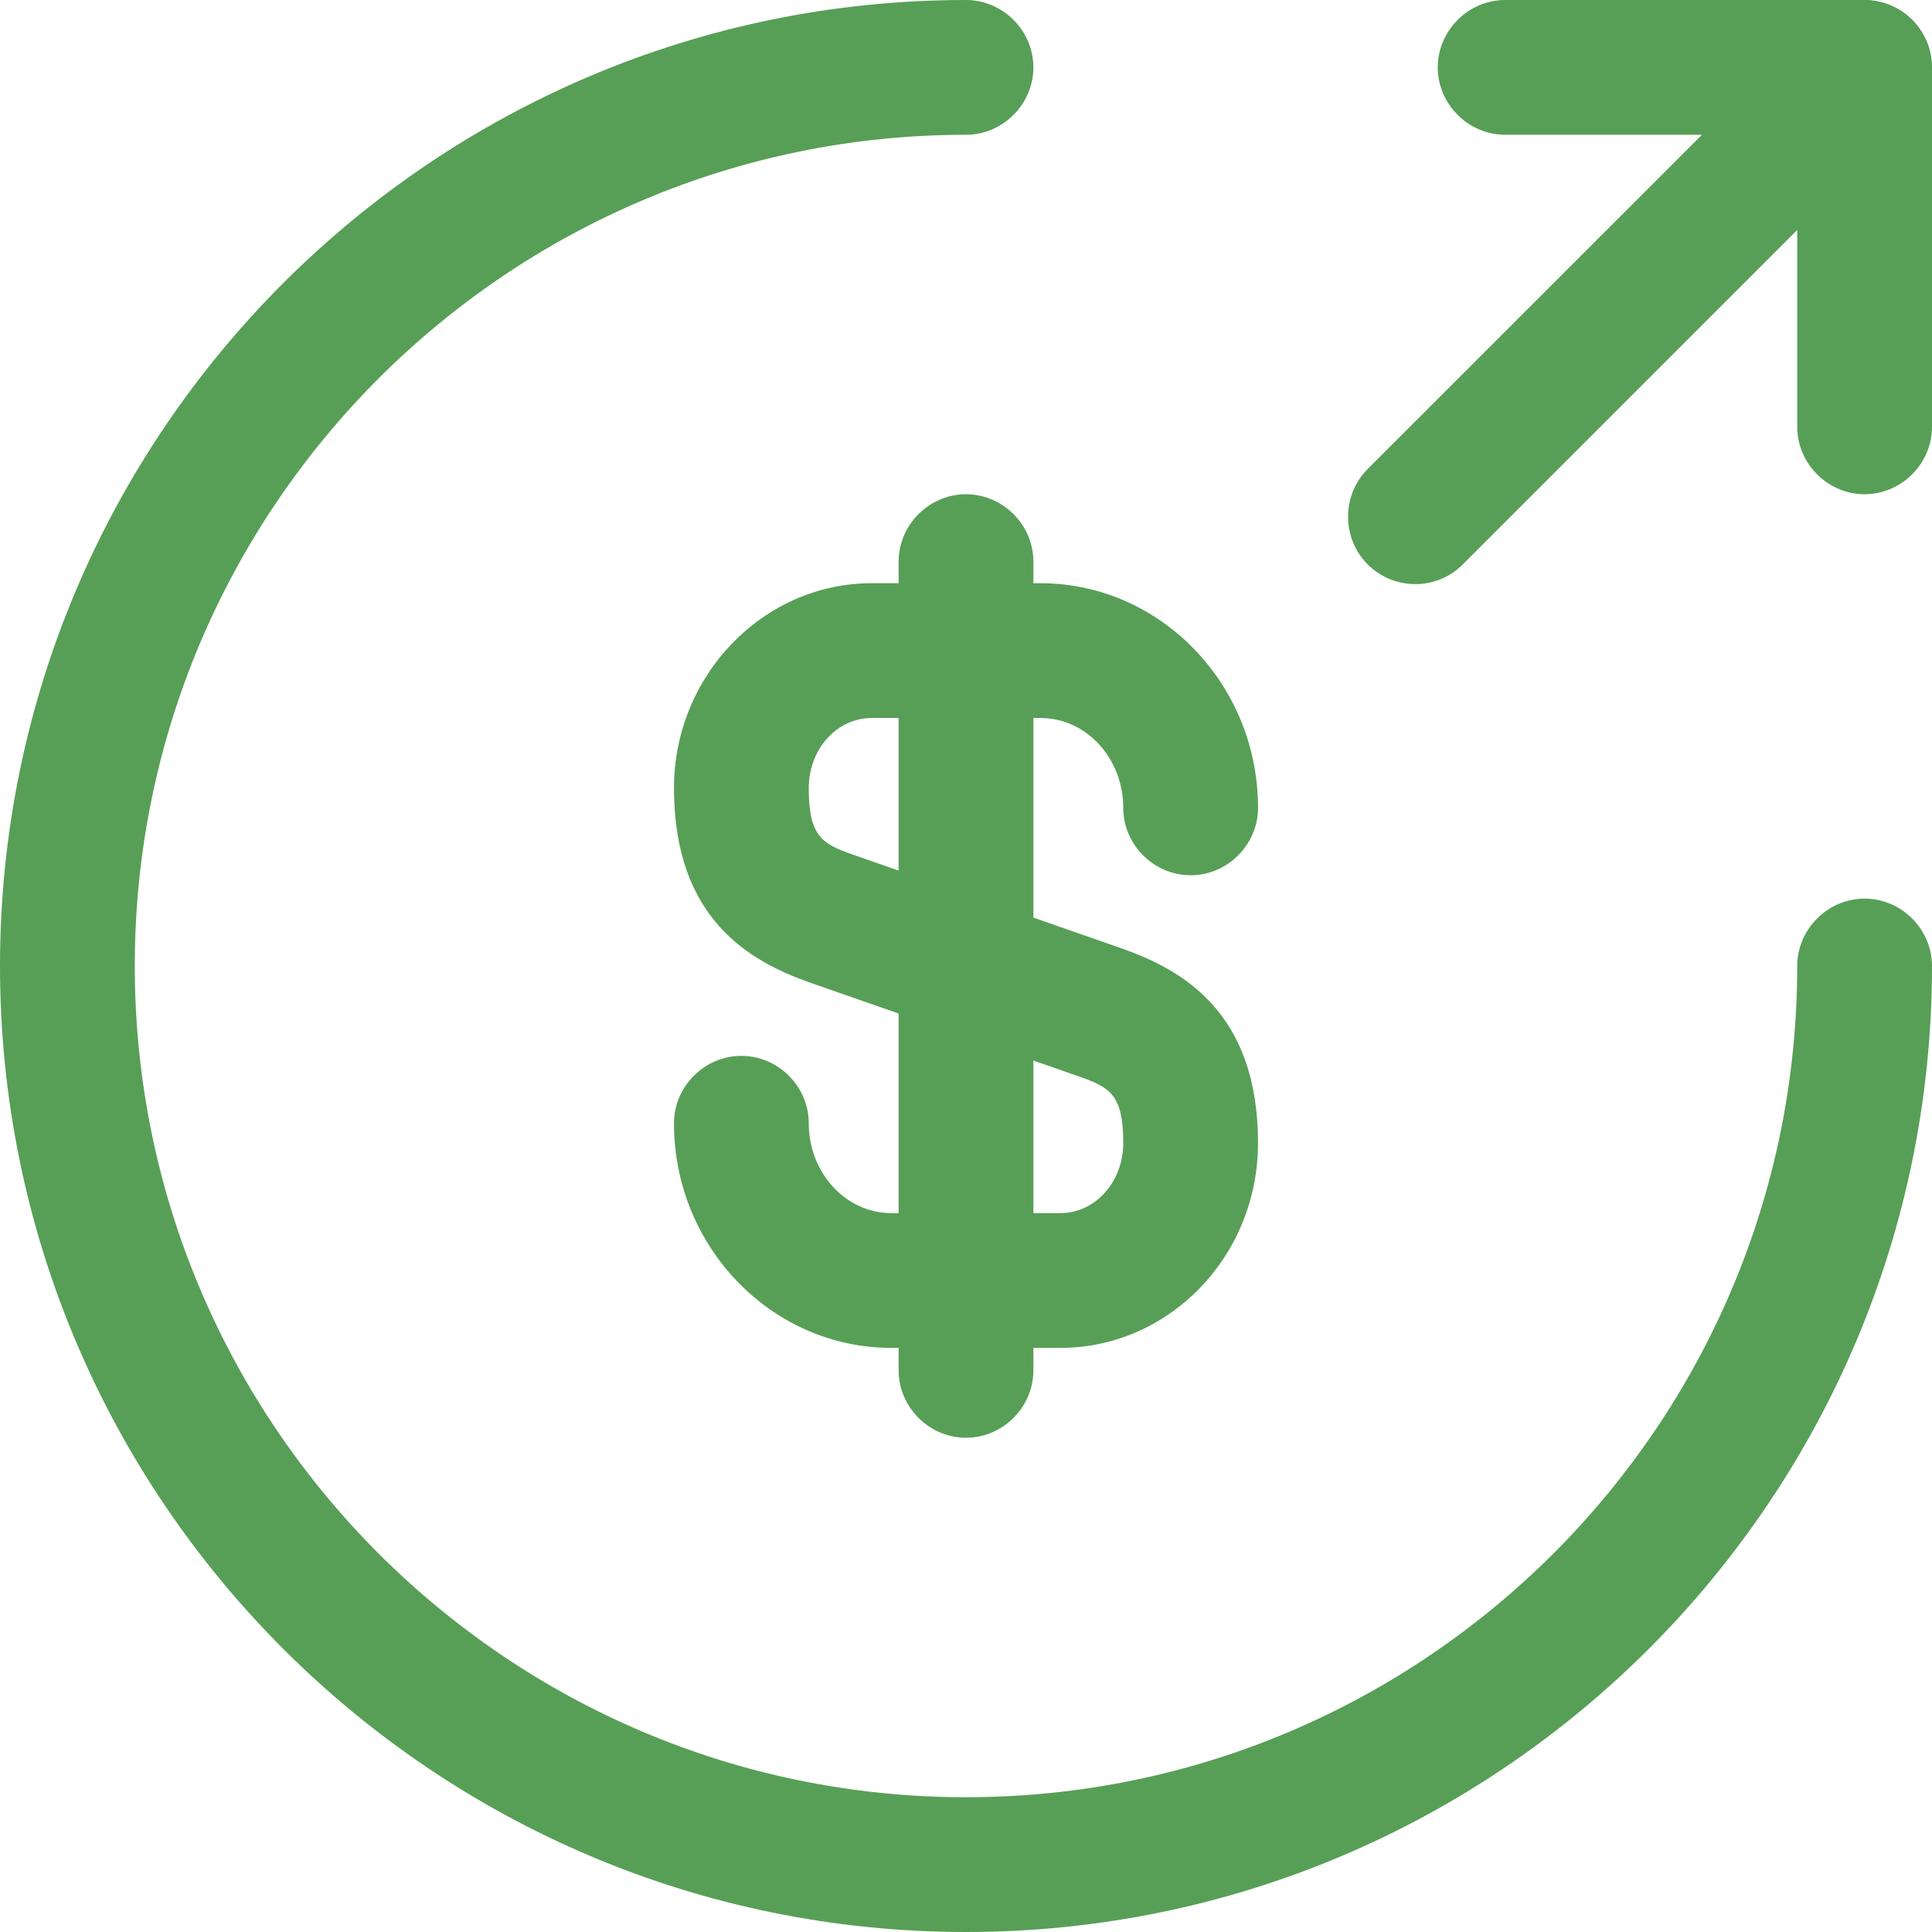
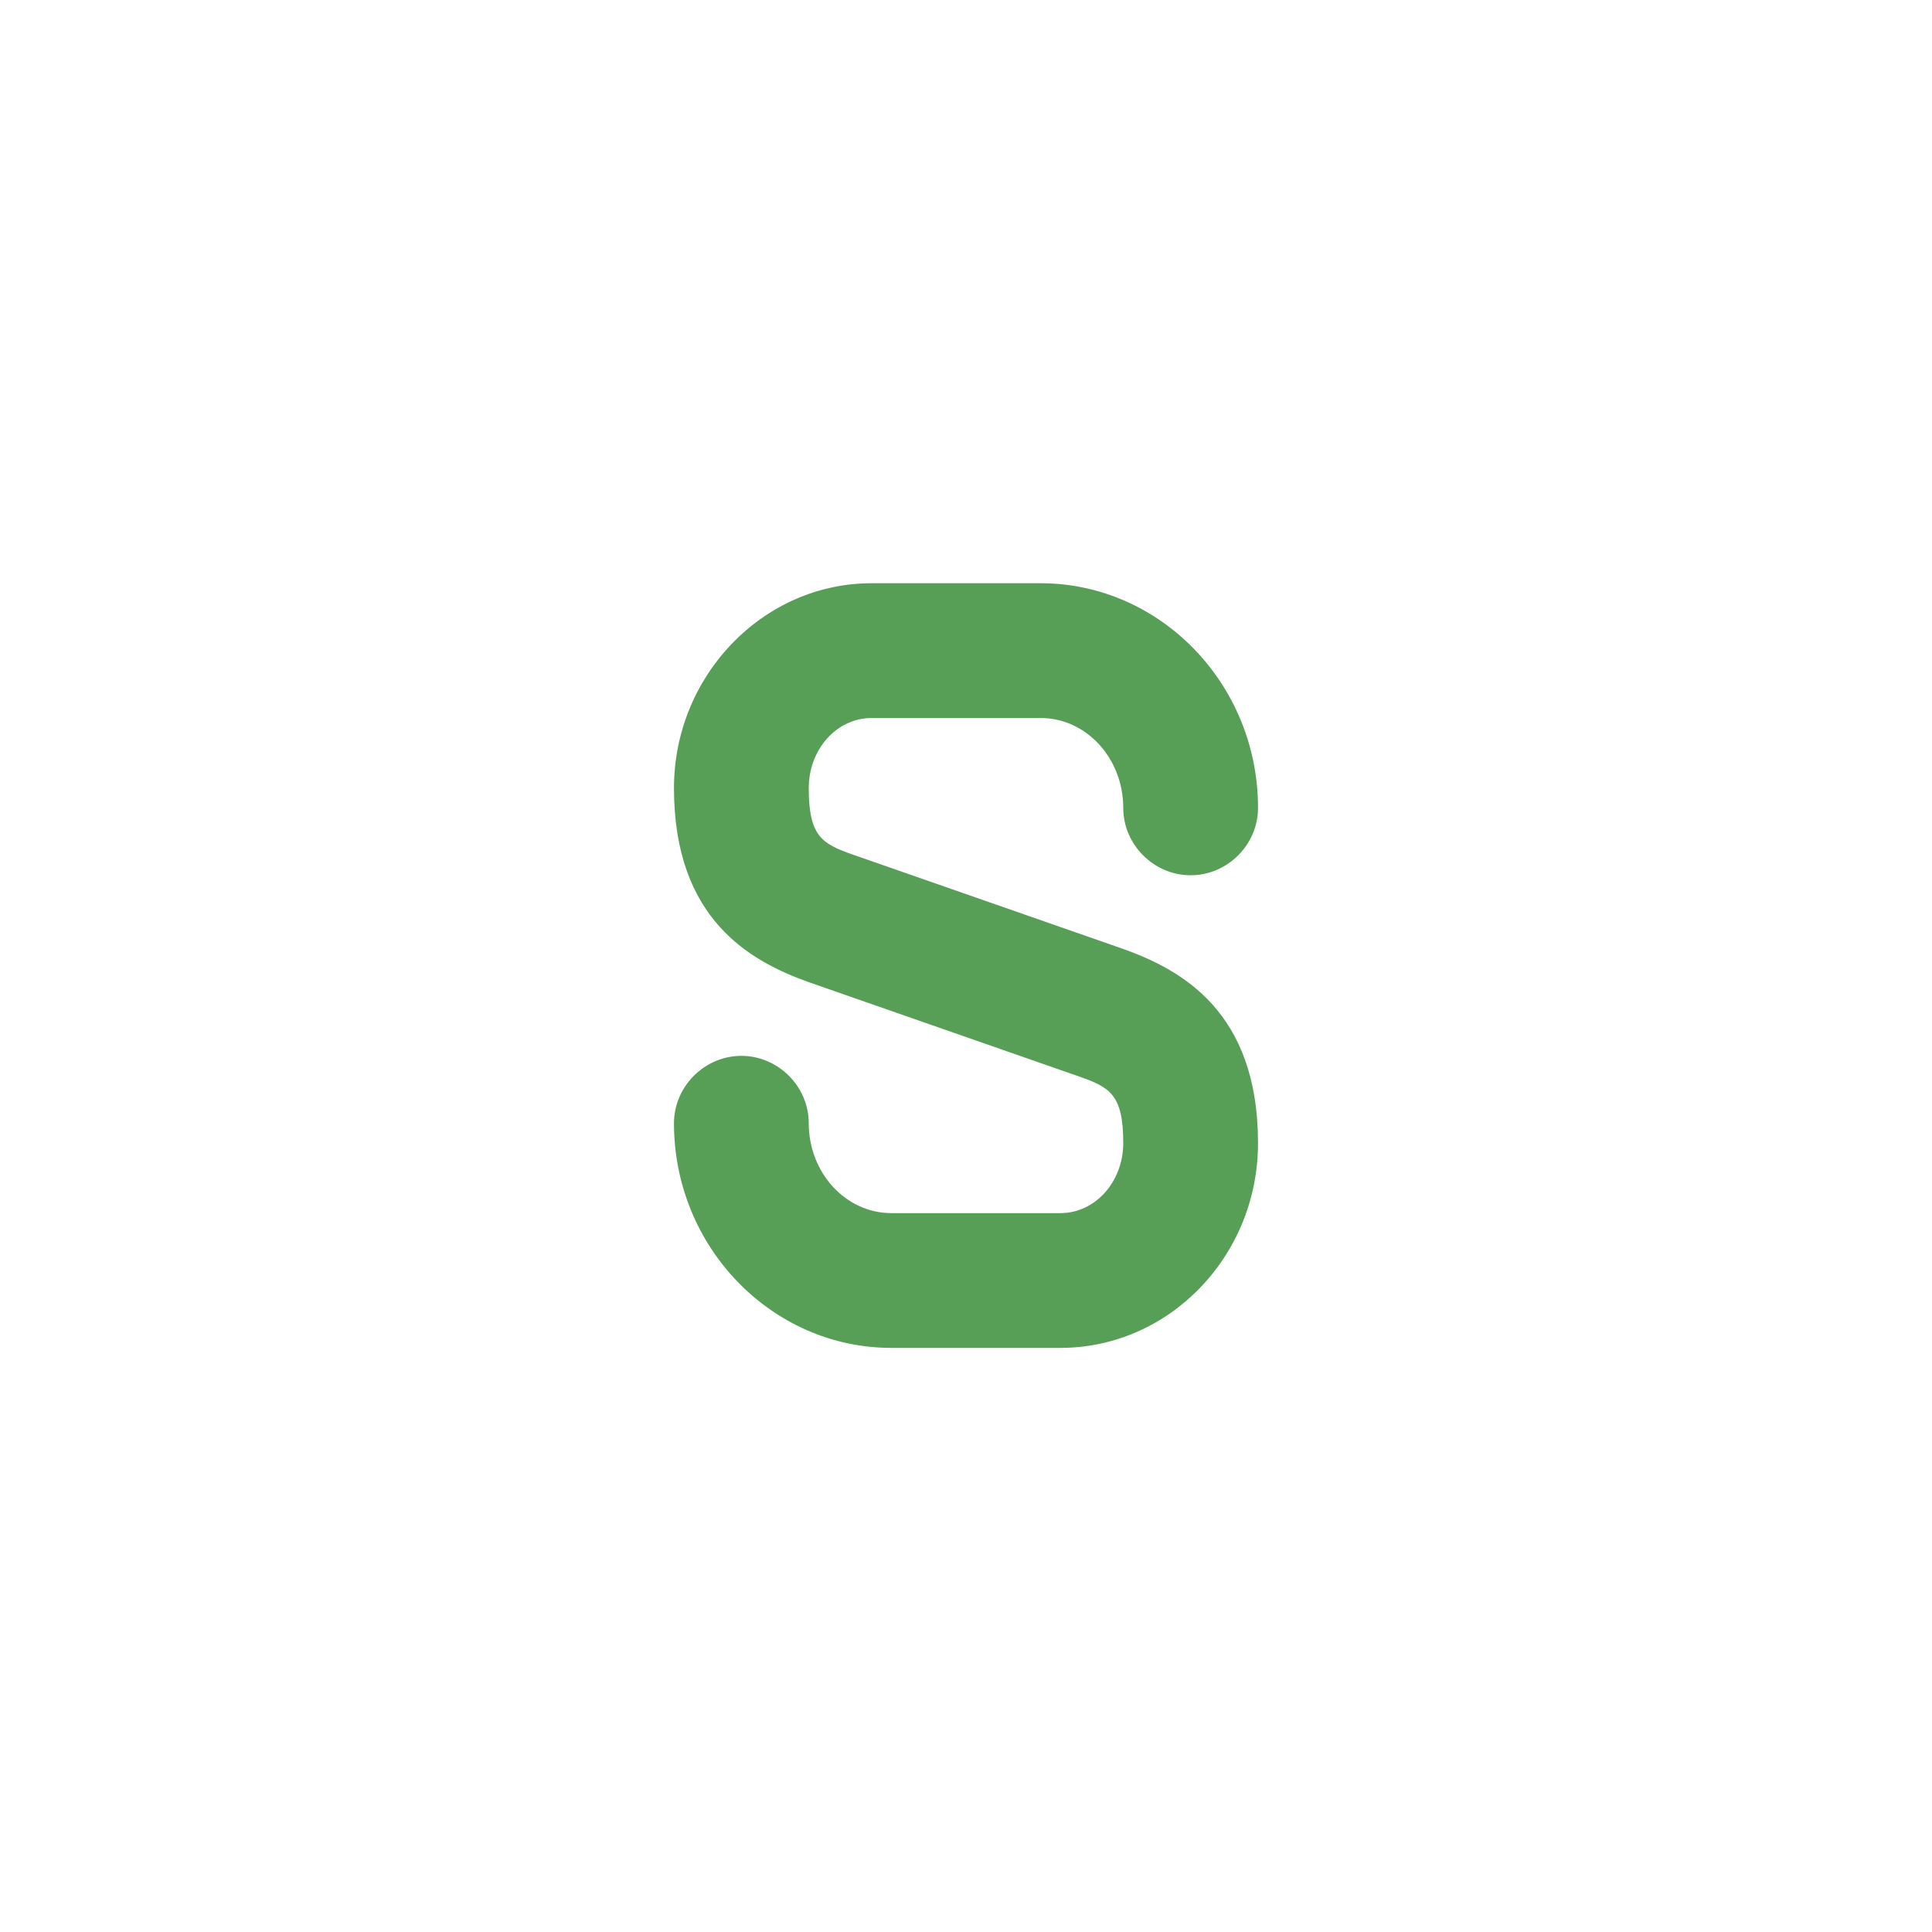
<svg xmlns="http://www.w3.org/2000/svg" width="33" height="33" viewBox="0 0 33 33" fill="none">
  <path d="M18.112 23.023H15.226C13.185 23.023 11.512 21.304 11.512 19.186C11.512 18.557 12.034 18.035 12.663 18.035C13.292 18.035 13.814 18.557 13.814 19.186C13.814 20.03 14.443 20.721 15.226 20.721H18.112C18.71 20.721 19.186 20.184 19.186 19.524C19.186 18.695 18.956 18.572 18.434 18.388L13.814 16.776C12.832 16.424 11.512 15.717 11.512 13.461C11.512 11.543 13.031 9.962 14.888 9.962H17.774C19.815 9.962 21.488 11.681 21.488 13.799C21.488 14.428 20.966 14.95 20.337 14.95C19.708 14.95 19.186 14.428 19.186 13.799C19.186 12.955 18.557 12.264 17.774 12.264H14.888C14.29 12.264 13.814 12.801 13.814 13.461C13.814 14.29 14.044 14.413 14.566 14.597L19.186 16.209C20.168 16.562 21.488 17.268 21.488 19.524C21.488 21.458 19.969 23.023 18.112 23.023Z" fill="#579F56" />
-   <path d="M16.5 24.558C15.871 24.558 15.349 24.036 15.349 23.407V9.593C15.349 8.964 15.871 8.442 16.5 8.442C17.129 8.442 17.651 8.964 17.651 9.593V23.407C17.651 24.036 17.129 24.558 16.5 24.558Z" fill="#579F56" />
-   <path d="M16.5 33C7.398 33 0 25.602 0 16.5C0 7.398 7.398 0 16.5 0C17.129 0 17.651 0.522 17.651 1.151C17.651 1.78 17.129 2.302 16.5 2.302C8.672 2.302 2.302 8.672 2.302 16.5C2.302 24.328 8.672 30.698 16.5 30.698C24.328 30.698 30.698 24.328 30.698 16.5C30.698 15.871 31.22 15.349 31.849 15.349C32.478 15.349 33 15.871 33 16.5C33 25.602 25.602 33 16.5 33Z" fill="#579F56" />
-   <path d="M31.849 8.442C31.22 8.442 30.698 7.92 30.698 7.291V2.302H25.709C25.08 2.302 24.558 1.78 24.558 1.151C24.558 0.522 25.08 0 25.709 0H31.849C32.478 0 33 0.522 33 1.151V7.291C33 7.92 32.478 8.442 31.849 8.442Z" fill="#579F56" />
-   <path d="M24.174 9.977C23.882 9.977 23.59 9.869 23.36 9.639C22.915 9.194 22.915 8.457 23.36 8.012L31.035 0.338C31.48 -0.107 32.216 -0.107 32.661 0.338C33.107 0.783 33.107 1.519 32.661 1.965L24.987 9.639C24.757 9.869 24.465 9.977 24.174 9.977Z" fill="#579F56" />
</svg>